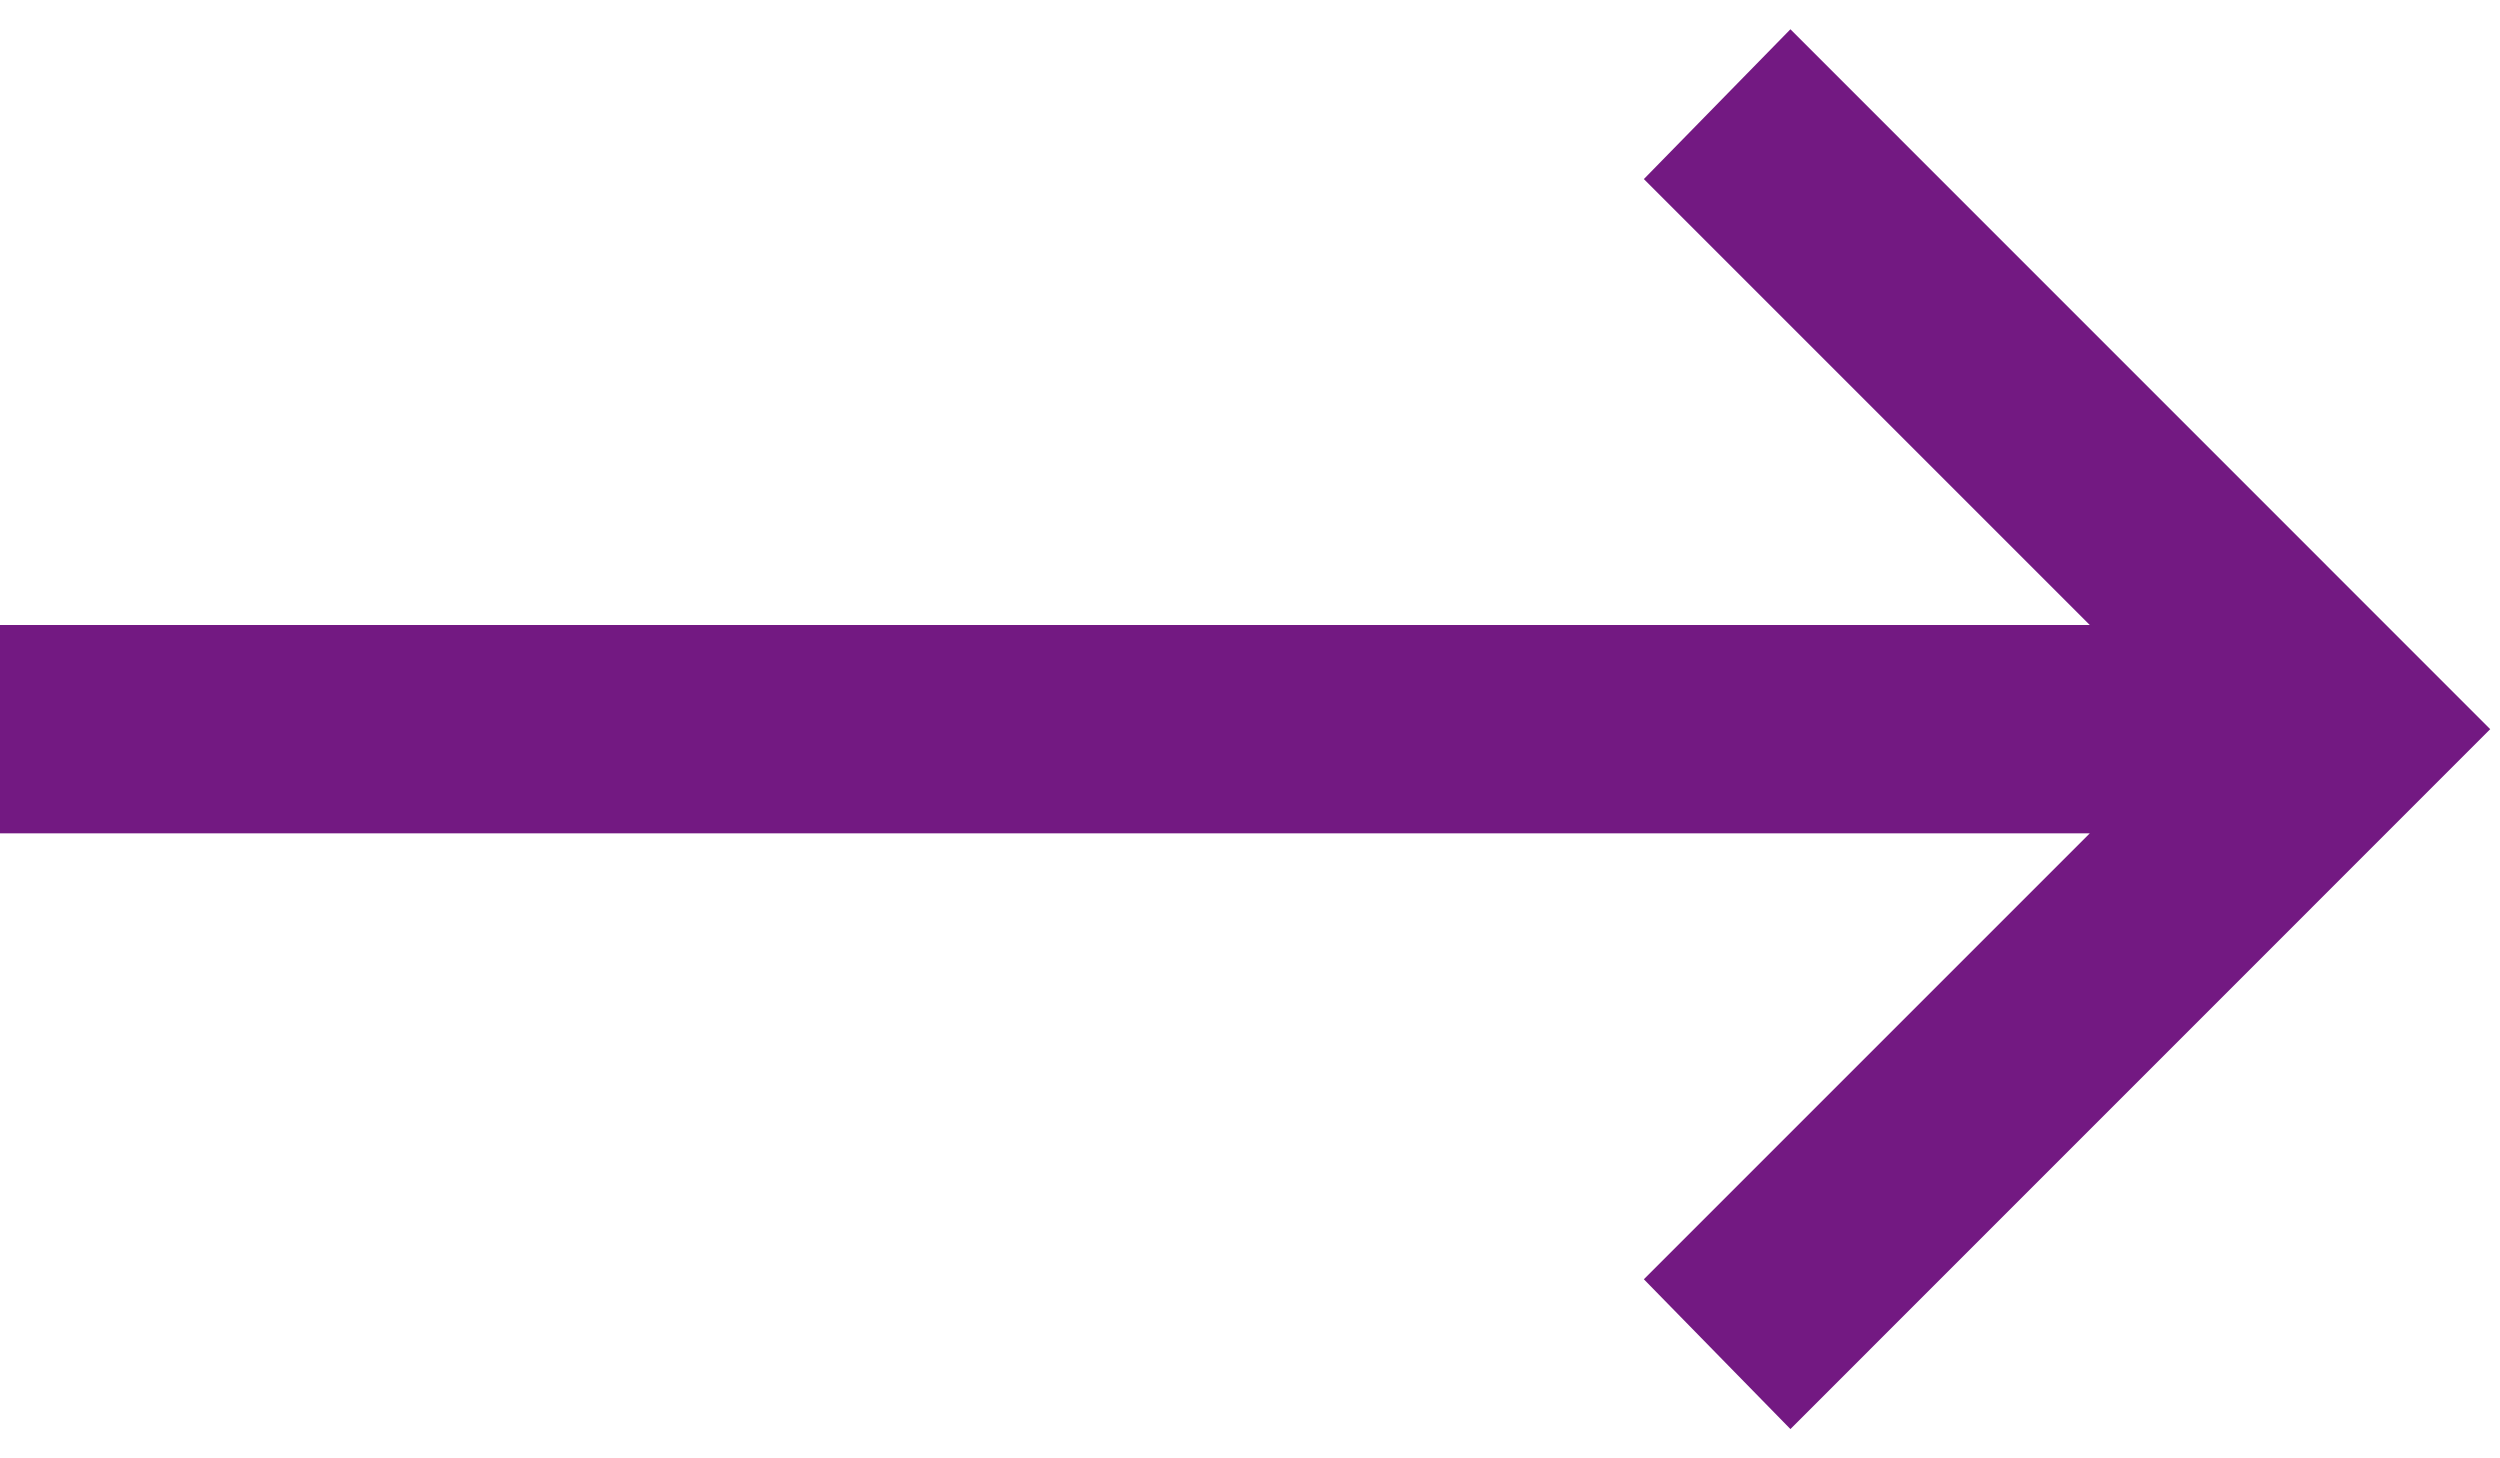
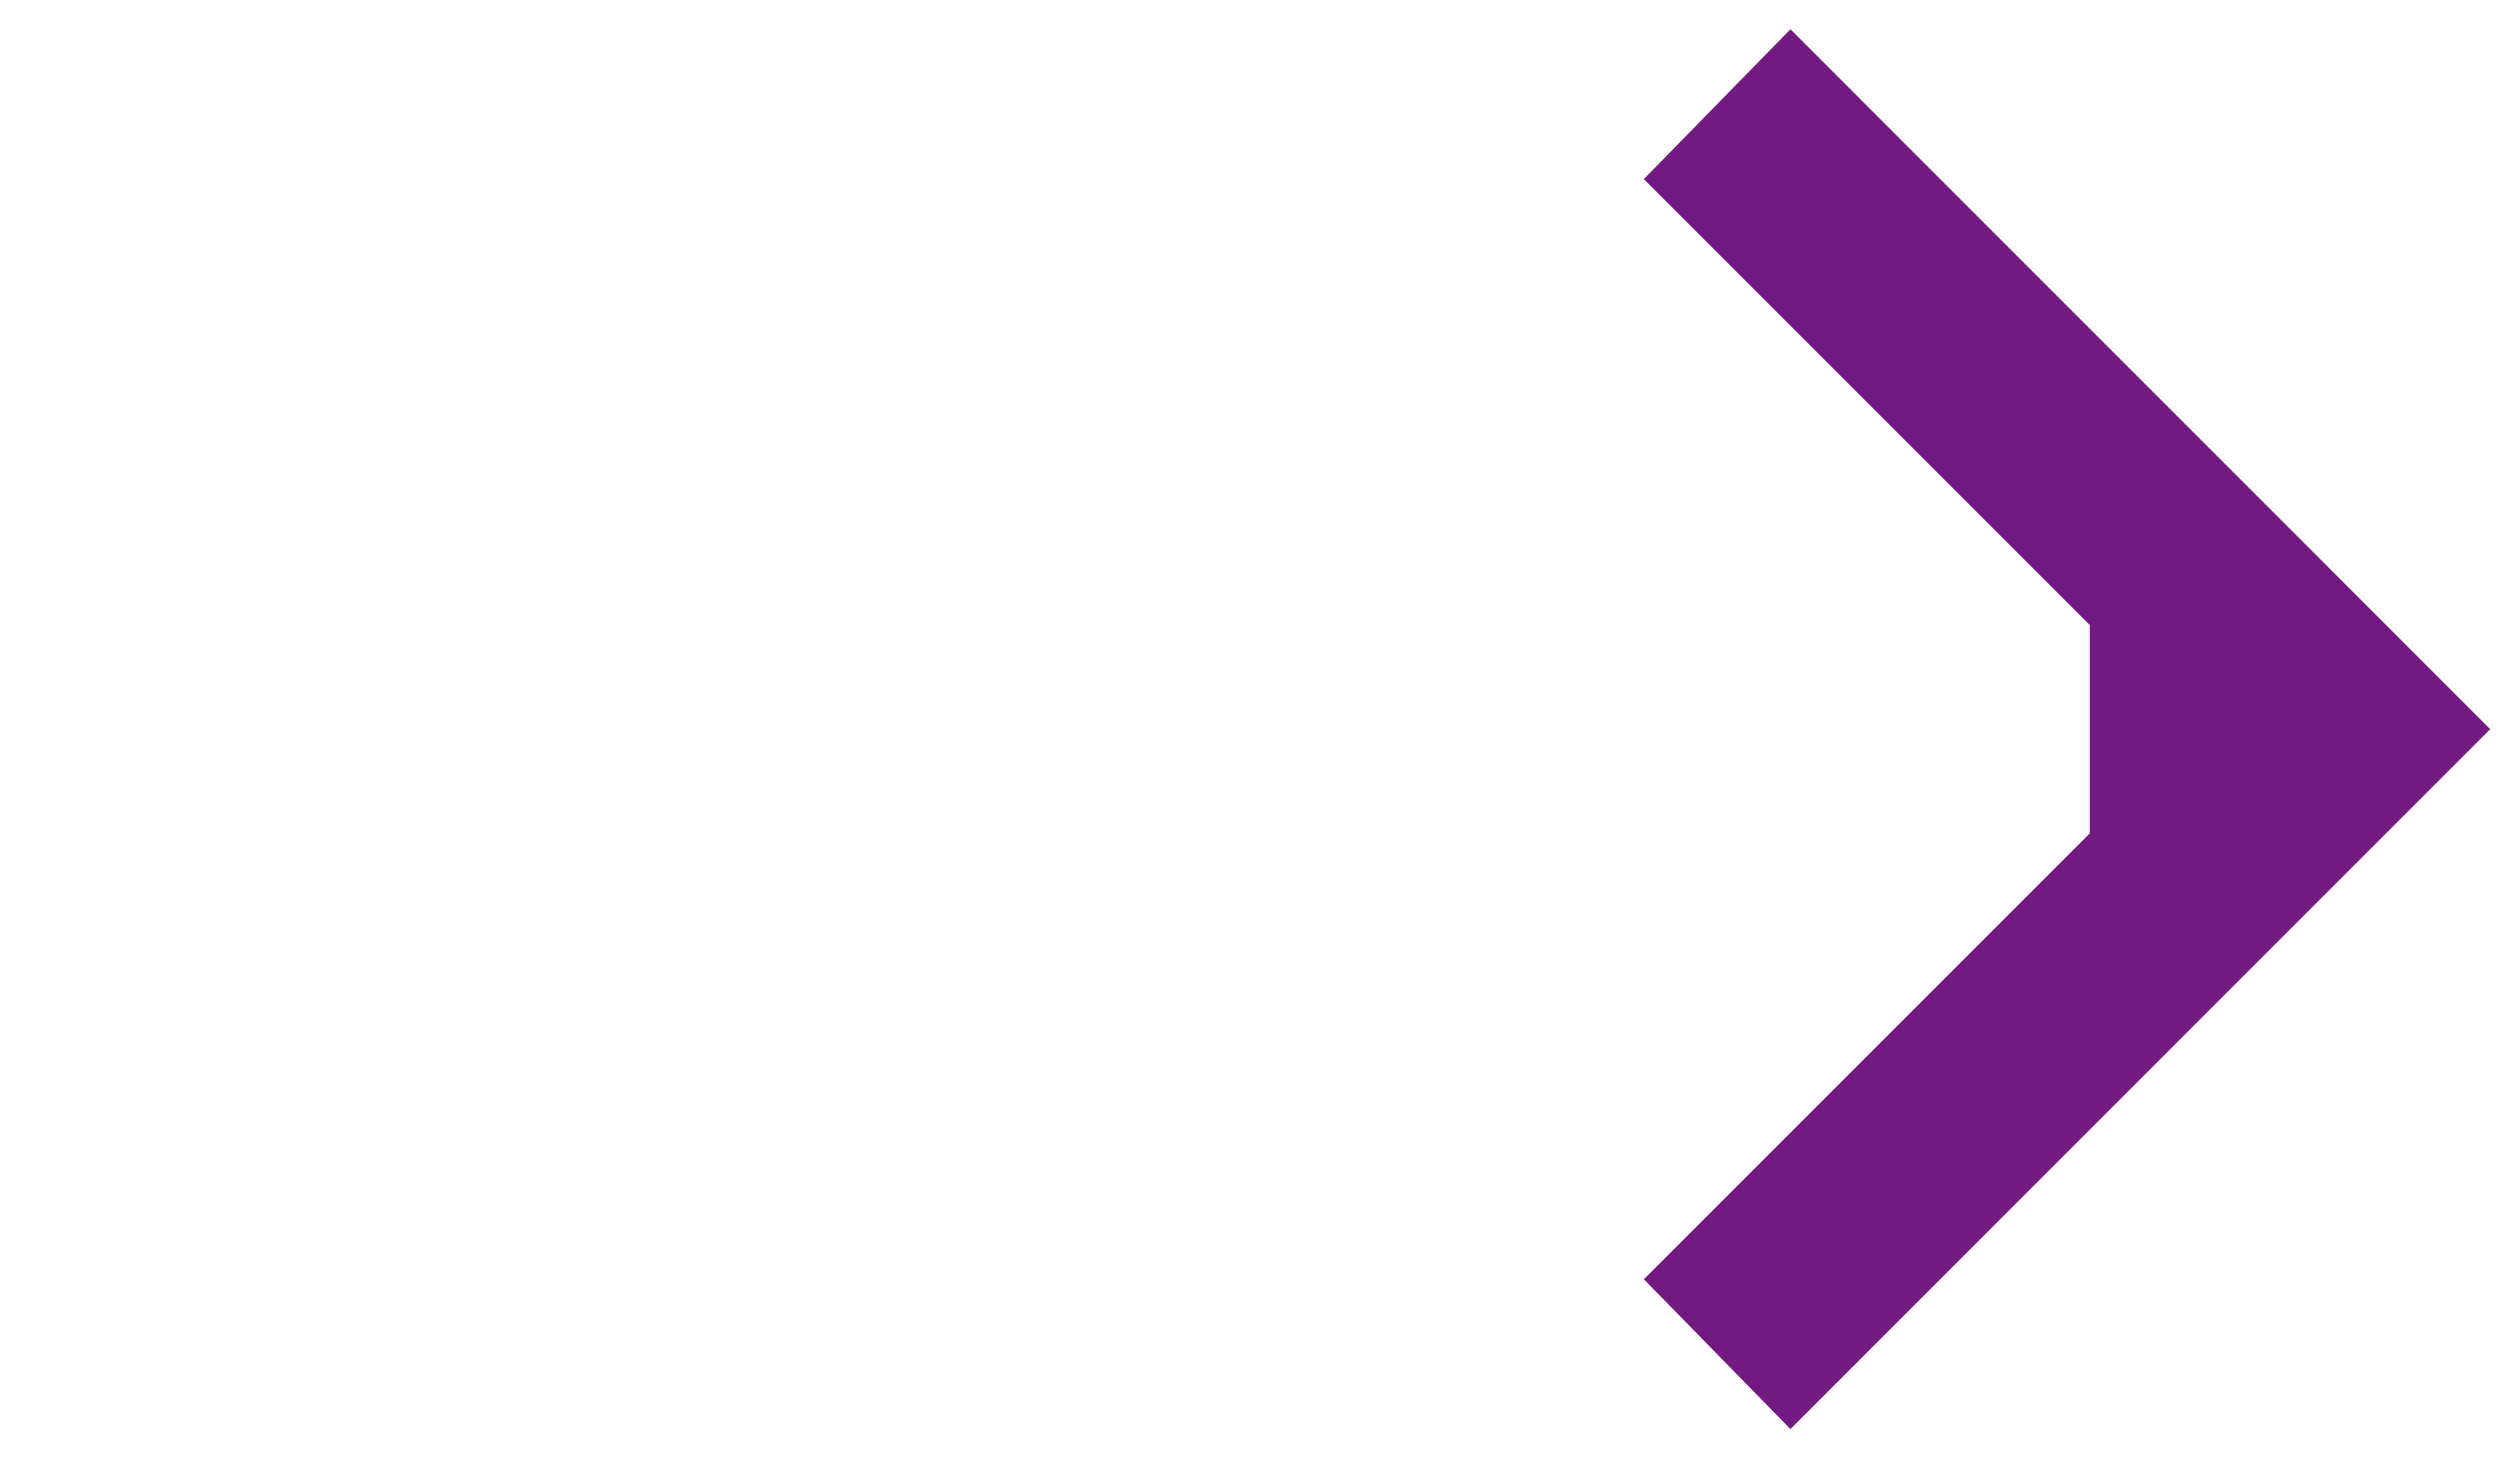
<svg xmlns="http://www.w3.org/2000/svg" width="24" height="14" viewBox="0 0 24 14" fill="none">
-   <path d="M17.188 0.281L15.781 1.719L20.062 6H0V8H20.062L15.781 12.281L17.188 13.719L23.906 7L17.188 0.281Z" fill="#731982" />
+   <path d="M17.188 0.281L15.781 1.719L20.062 6V8H20.062L15.781 12.281L17.188 13.719L23.906 7L17.188 0.281Z" fill="#731982" />
</svg>